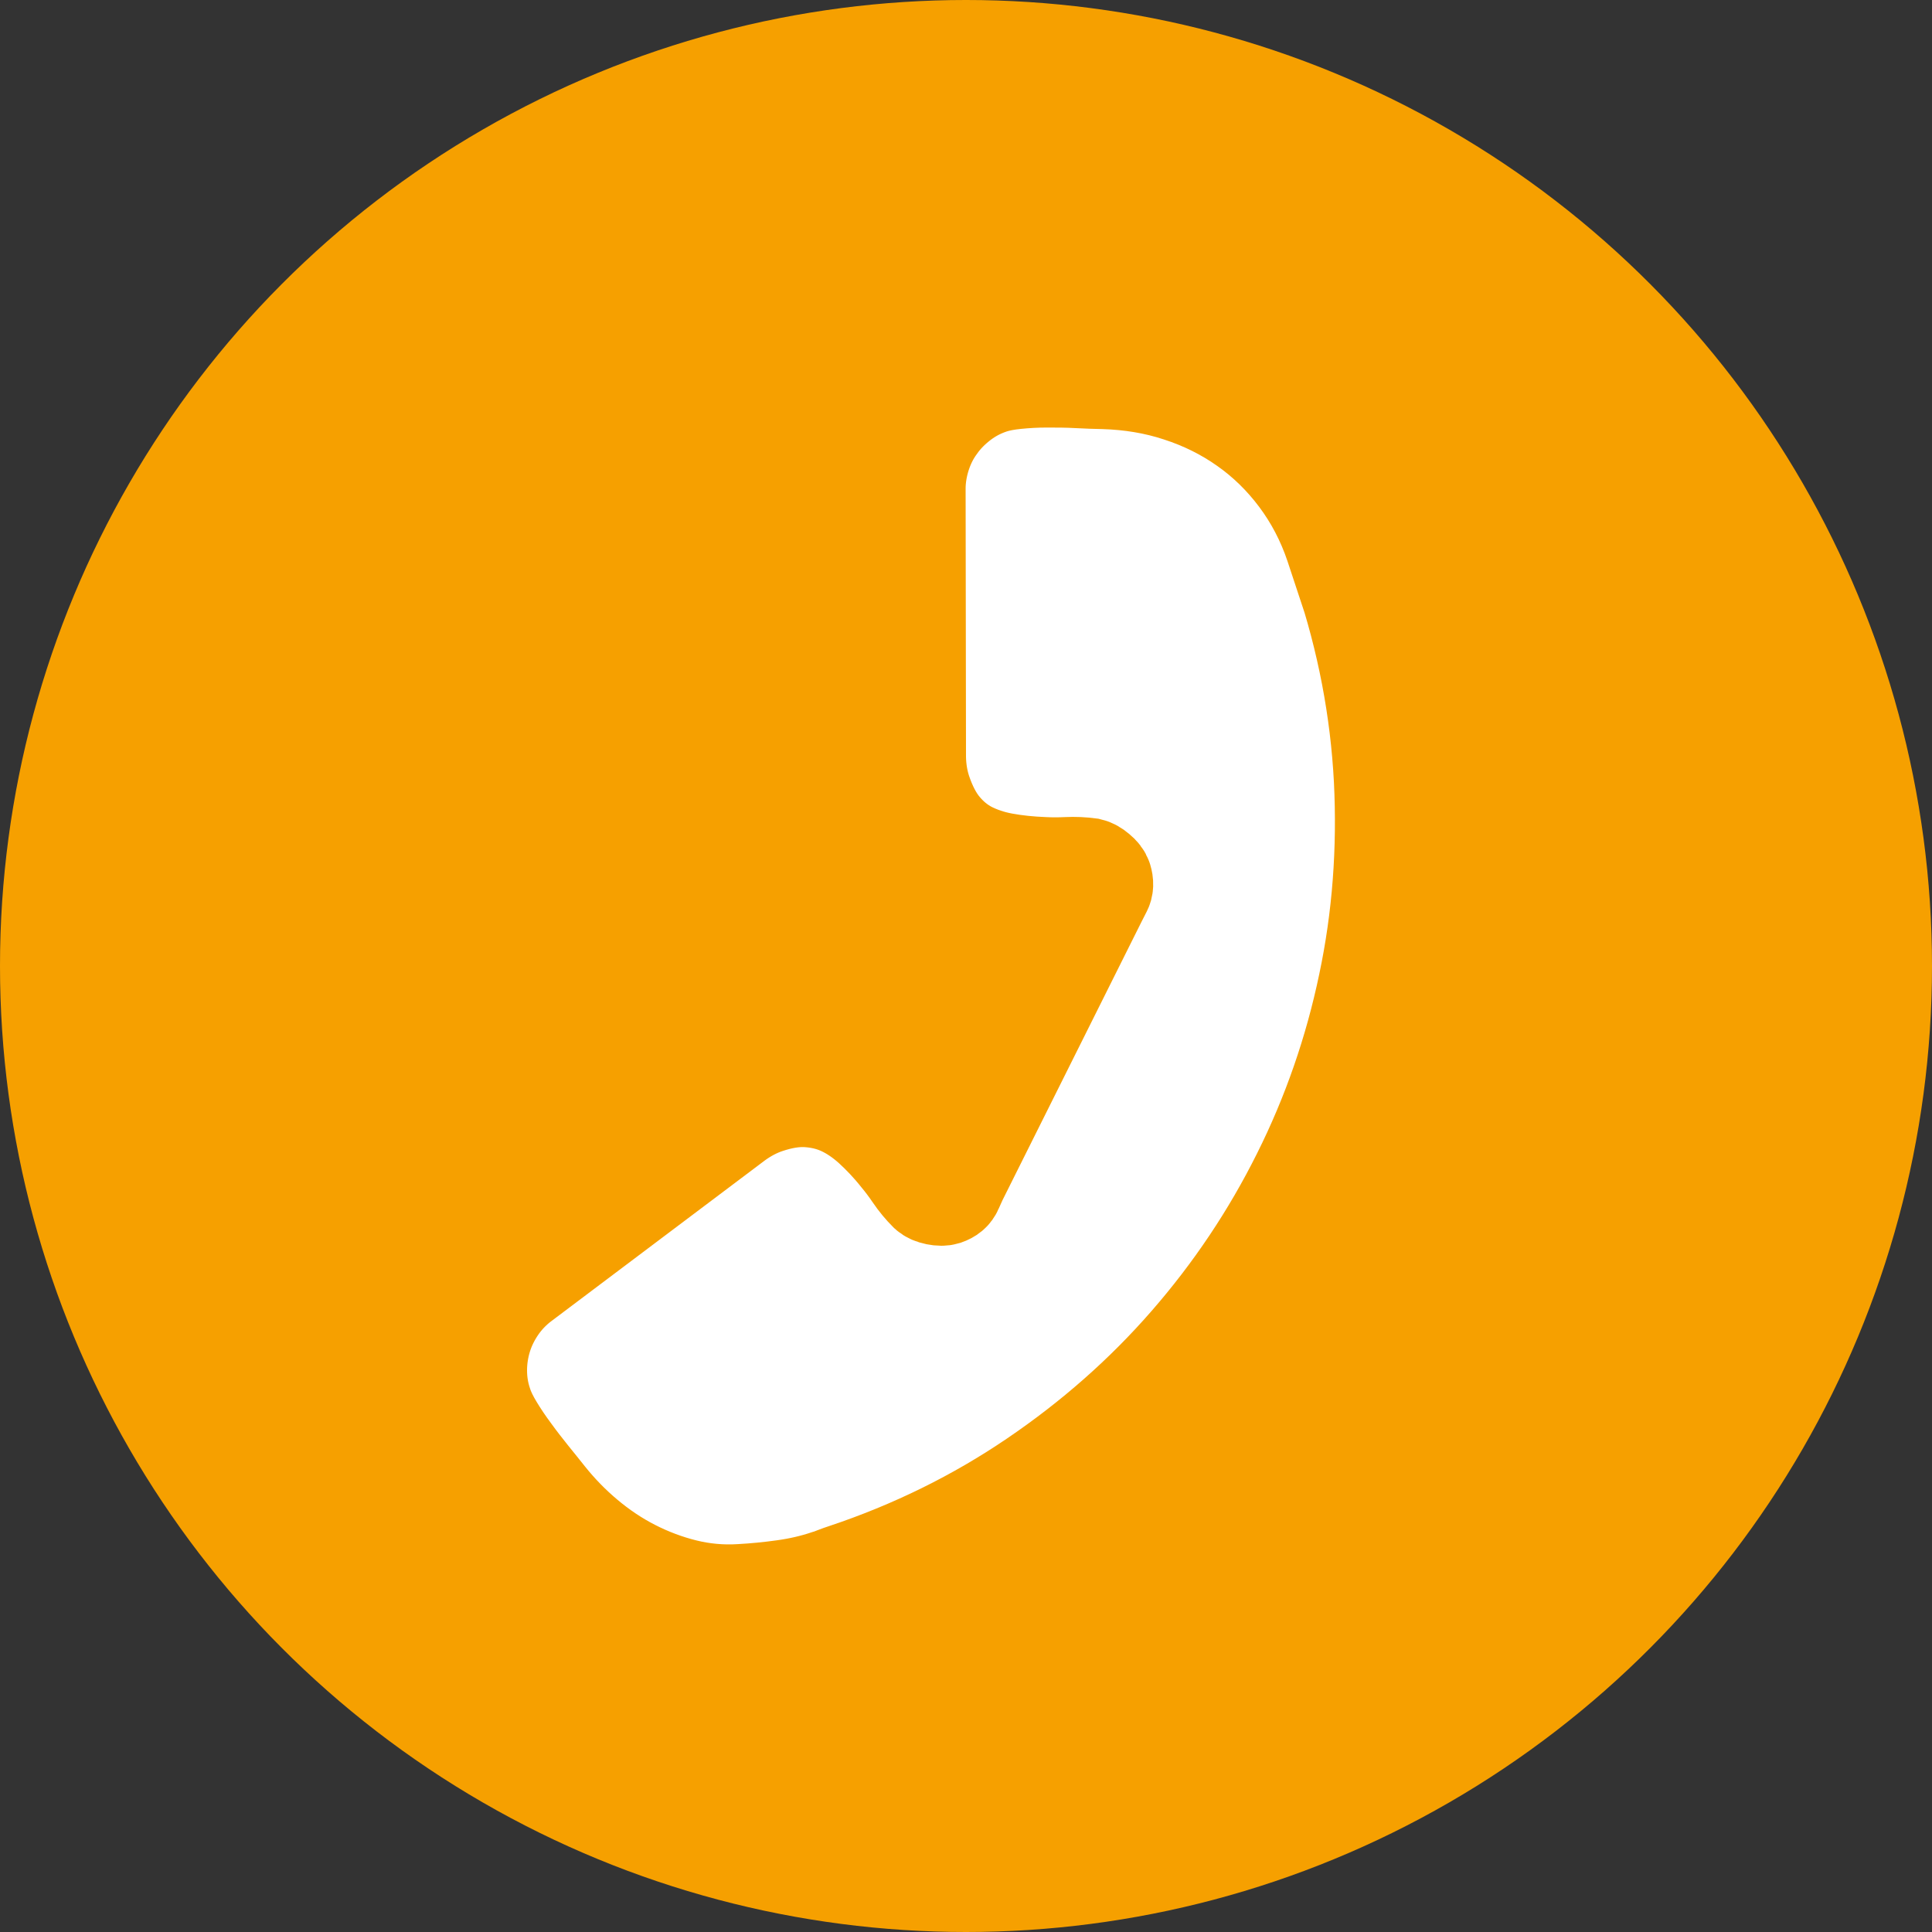
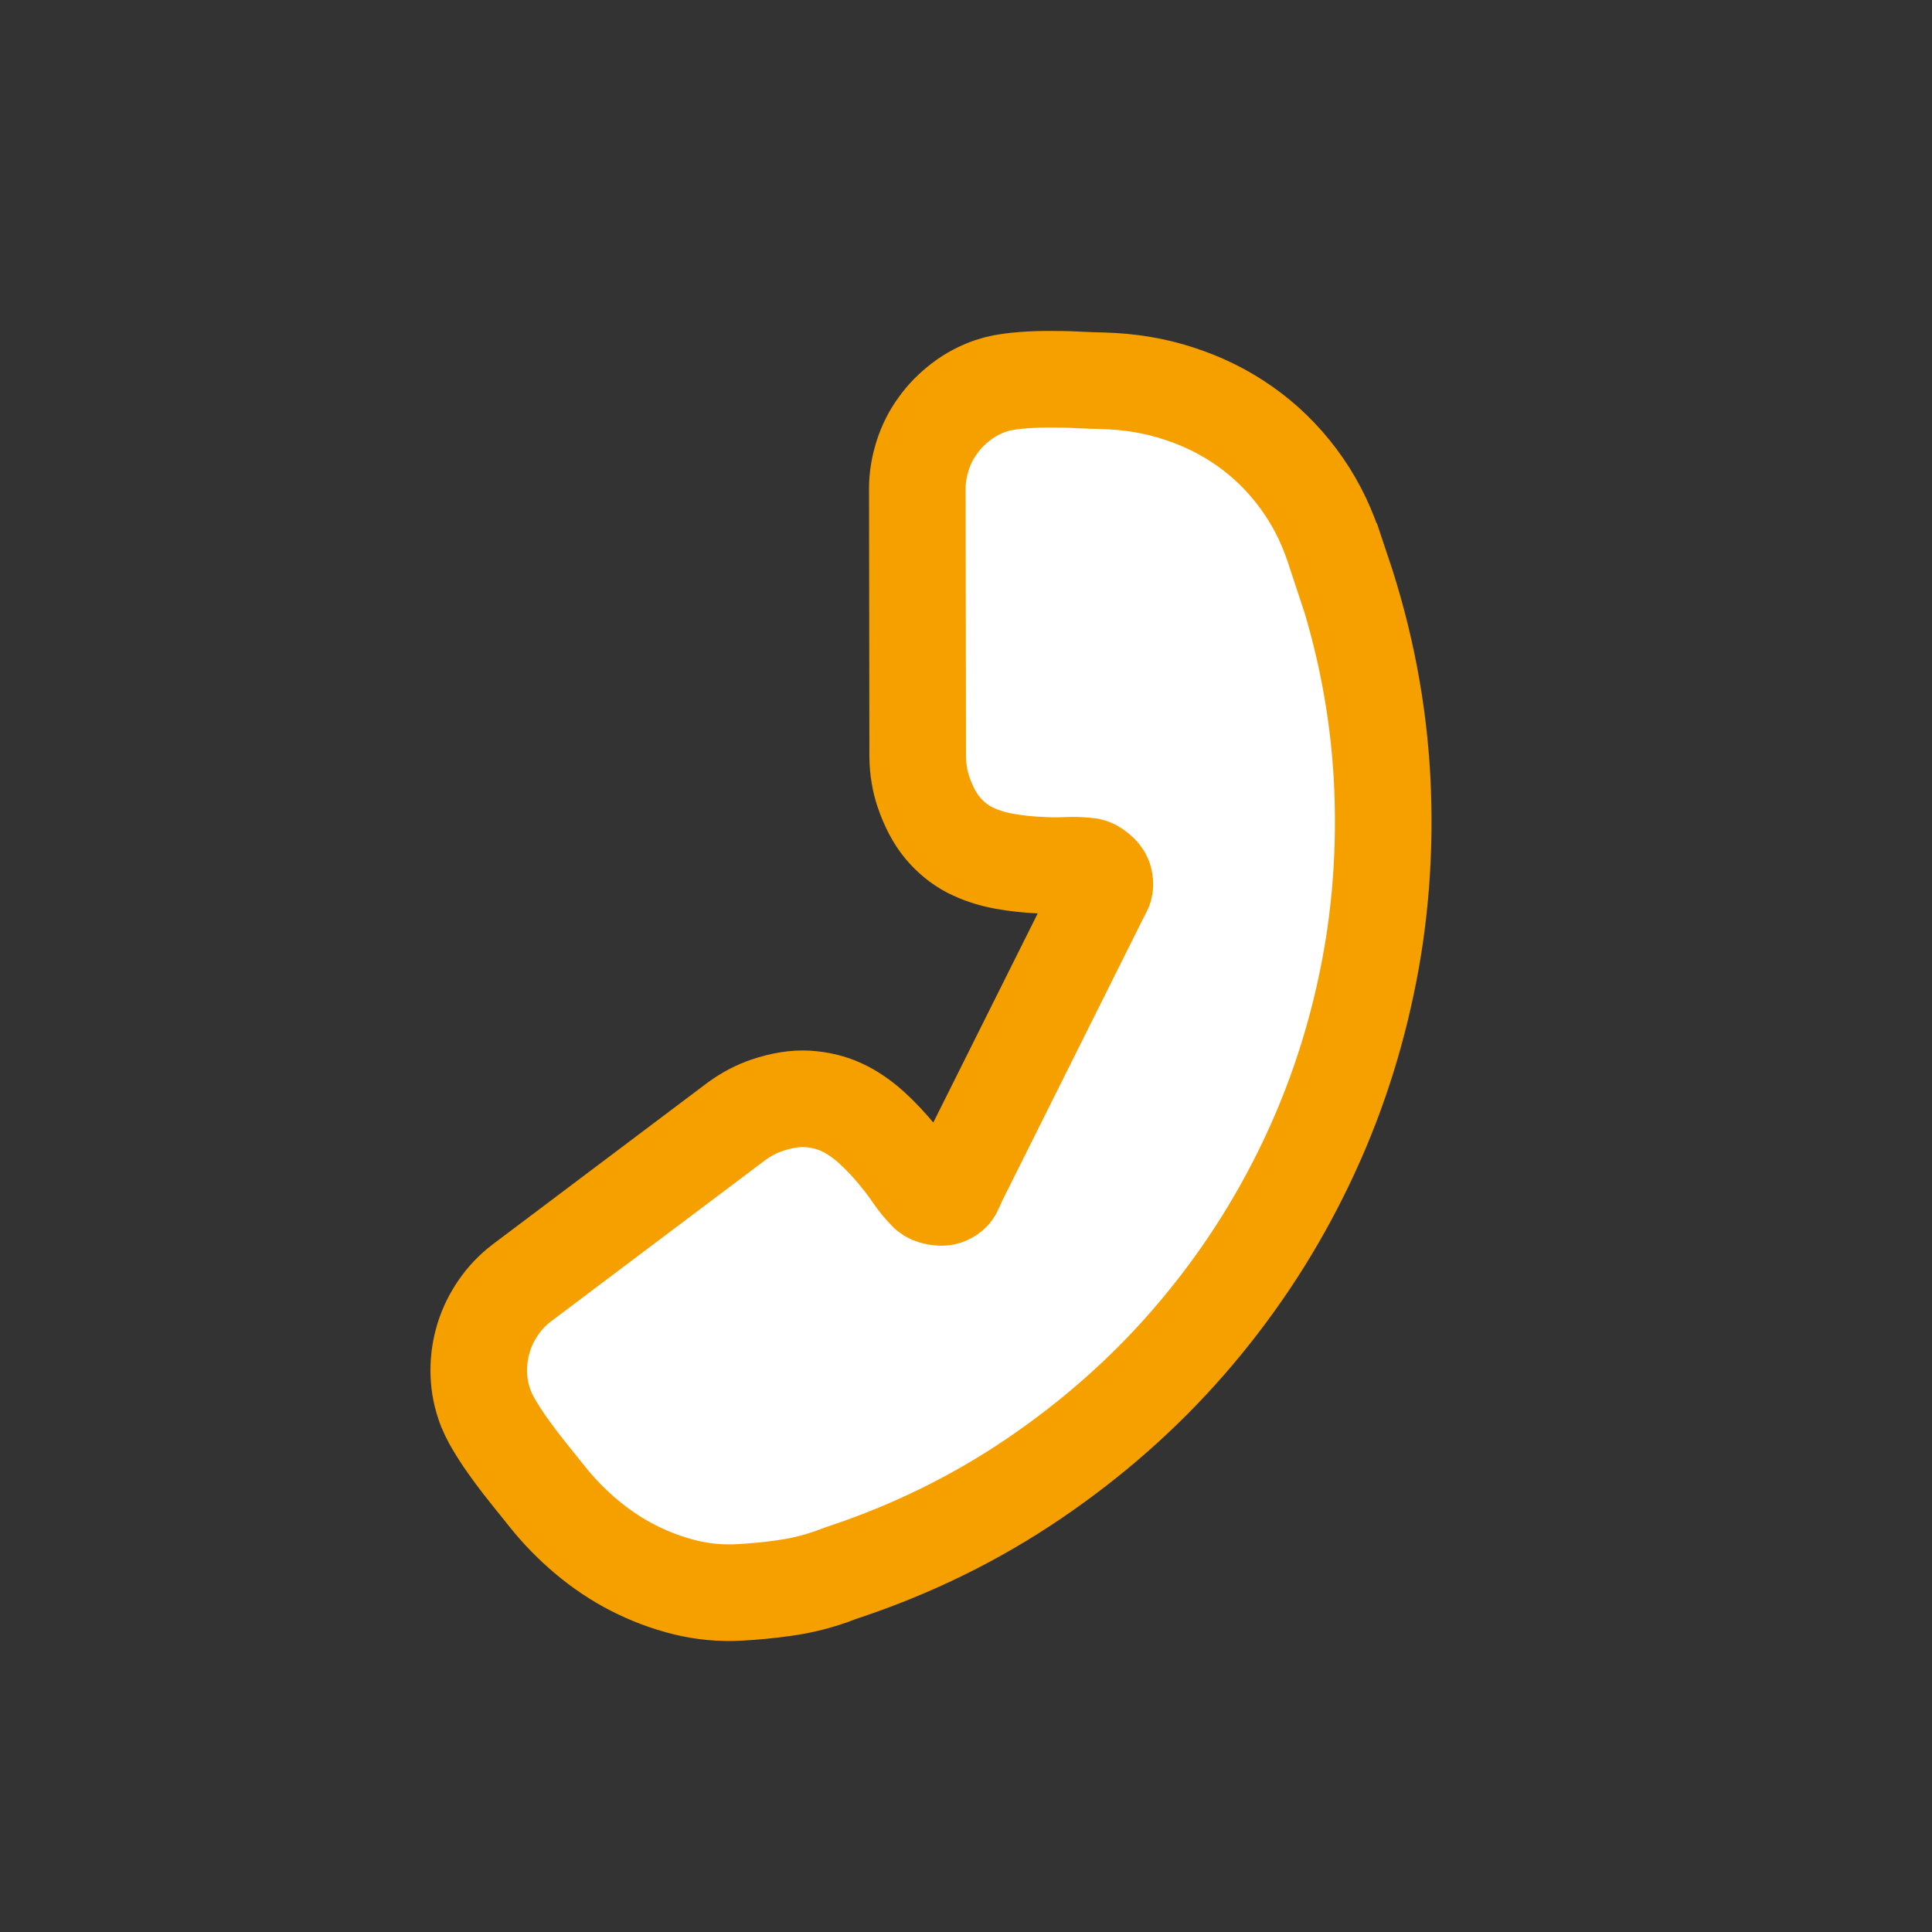
<svg xmlns="http://www.w3.org/2000/svg" id="Ebene_1_Kopie_Kopie_Kopie_Kopie_Kopie_Kopie" data-name="Ebene 1 Kopie Kopie Kopie Kopie Kopie Kopie" viewBox="0 0 100 100">
  <rect x="0" y="0" width="100" height="100" fill="#333333" stroke="none" />
  <defs>
    <style>
      .cls-1 {
        fill: #fff;
        stroke: #f6a000;
        stroke-miterlimit: 10;
        stroke-width: 5px;
      }

      .cls-2 {
        fill: #f6a000;
      }
    </style>
  </defs>
-   <circle class="cls-2" cx="50" cy="50" r="50" />
  <path class="cls-1" d="M69.47,29.58c1.2,3.57,1.88,7.16,2.07,10.77,.18,3.61-.08,7.14-.81,10.59-.72,3.44-1.86,6.74-3.43,9.88-1.57,3.15-3.51,6.04-5.82,8.69-2.31,2.65-4.97,4.99-7.96,7.02-2.99,2.03-6.27,3.65-9.84,4.84-.15,.05-.3,.1-.45,.16-.15,.06-.3,.12-.45,.16-.69,.23-1.42,.4-2.21,.51-.78,.11-1.53,.18-2.25,.22-.98,.06-1.94-.03-2.87-.26-.93-.23-1.83-.57-2.69-1.01-.86-.44-1.66-.98-2.41-1.61-.75-.63-1.42-1.32-2.02-2.07-.25-.32-.54-.67-.86-1.07-.32-.4-.65-.82-.96-1.25-.32-.43-.61-.86-.87-1.29-.26-.43-.46-.83-.58-1.21-.19-.56-.28-1.13-.28-1.72,0-.59,.09-1.16,.26-1.71,.17-.55,.43-1.07,.76-1.55s.74-.91,1.2-1.26l11.12-8.37c.51-.37,1.04-.65,1.58-.83,.77-.26,1.47-.37,2.1-.33,.63,.04,1.22,.18,1.76,.43s1.05,.6,1.54,1.04c.48,.44,.96,.94,1.42,1.52,.25,.3,.49,.62,.72,.96,.23,.34,.49,.65,.76,.92,.1,.09,.25,.16,.45,.2,.2,.04,.36,.04,.49,0,.23-.08,.38-.2,.46-.39,.08-.18,.16-.36,.24-.53l7.2-14.42c.09-.17,.18-.35,.27-.53,.1-.18,.1-.38,.03-.61-.04-.13-.14-.26-.3-.39-.15-.13-.3-.21-.43-.24-.38-.05-.78-.07-1.19-.05-.41,.02-.81,.02-1.2,0-.74-.03-1.43-.1-2.08-.22-.65-.12-1.24-.32-1.77-.59-.53-.28-.99-.66-1.39-1.14-.4-.48-.73-1.11-.99-1.88-.18-.54-.28-1.13-.29-1.76l-.02-13.91c0-.58,.1-1.16,.28-1.72,.18-.56,.44-1.08,.78-1.54,.33-.47,.74-.88,1.21-1.24,.47-.36,.98-.63,1.54-.82,.38-.13,.82-.21,1.32-.26,.5-.05,1.02-.08,1.55-.08s1.06,0,1.58,.03c.52,.03,.98,.04,1.38,.05,1.36,.04,2.66,.25,3.9,.66,1.24,.4,2.39,.97,3.42,1.7,1.04,.73,1.95,1.62,2.73,2.66,.78,1.04,1.4,2.21,1.84,3.52l.44,1.33Z" />
</svg>